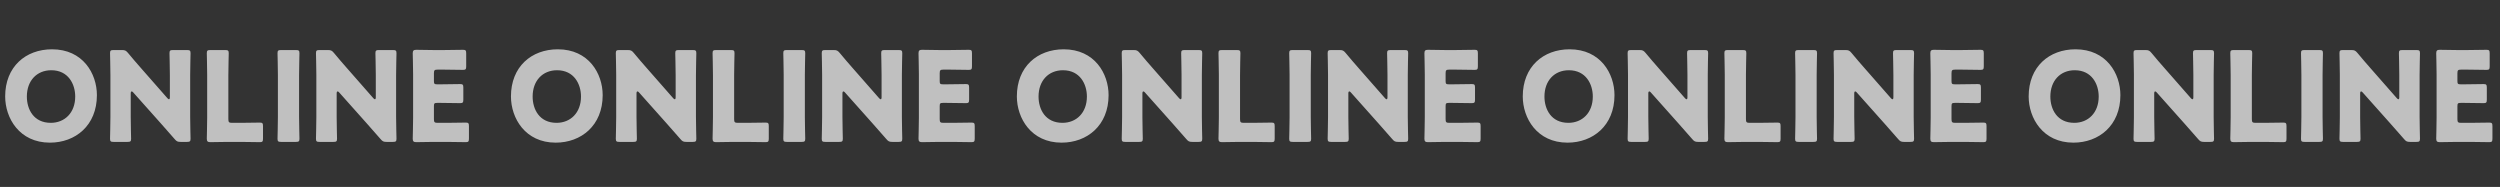
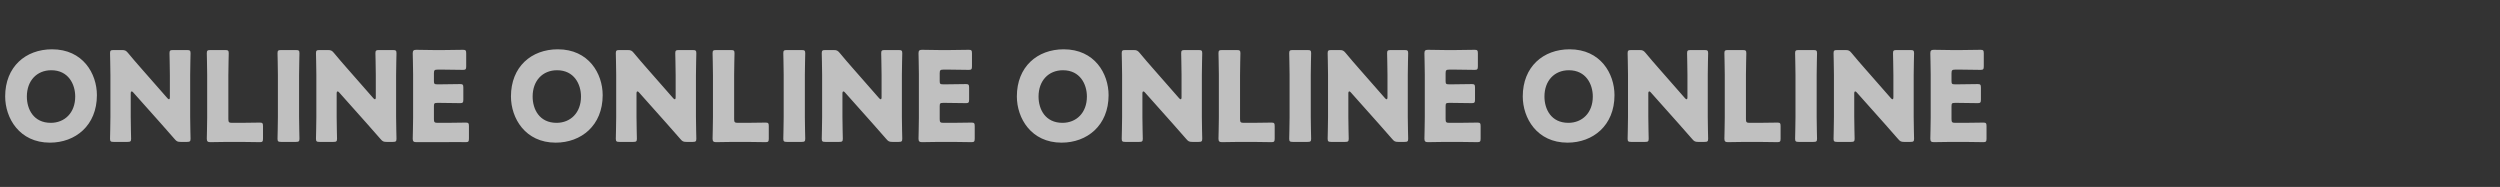
<svg xmlns="http://www.w3.org/2000/svg" width="3049" height="228" viewBox="0 0 3049 228" fill="none">
  <rect x="0" y="0" width="3049" height="228" fill="#333333" stroke="none" />
-   <path d="M63.462 60.128C31.238 60.128 6.31 81.408 6.31 117.584C6.31 144.032 23.639 173.976 60.879 173.976C91.886 173.976 118.182 153.152 118.182 116.064C118.182 89.768 101.158 60.128 63.462 60.128ZM62.55 85.664C83.374 85.664 91.734 102.688 91.734 117.736C91.734 137.648 78.814 149.808 61.943 149.808C40.967 149.808 32.758 133.24 32.758 117.736C32.758 98.584 44.767 85.664 62.55 85.664ZM159.436 113.936C159.436 112.264 159.892 111.504 160.652 111.504C161.108 111.504 161.716 111.808 162.476 112.72L196.22 150.568C202.452 157.56 207.468 163.184 212.94 169.568C215.372 172.456 216.588 173.064 220.388 173.064H227.988C231.484 173.064 232.396 172.456 232.396 169.264C232.396 168.2 231.94 150.72 231.94 142.664V91.44C231.94 83.384 232.396 65.904 232.396 64.84C232.396 61.648 231.484 61.04 227.988 61.04H211.116C207.62 61.04 206.708 61.648 206.708 64.84C206.708 65.904 207.164 83.384 207.164 91.44V118.648C207.164 120.32 206.708 121.08 206.1 121.08C205.644 121.08 204.884 120.624 204.124 119.712L172.508 83.688C167.036 77.456 161.716 71.376 156.092 64.536C153.66 61.648 152.444 61.04 148.644 61.04H138.612C135.116 61.04 134.204 61.648 134.204 64.84C134.204 65.904 134.66 83.384 134.66 91.44V142.664C134.66 150.72 134.204 168.2 134.204 169.264C134.204 172.456 135.116 173.064 138.612 173.064H155.484C158.98 173.064 159.892 172.456 159.892 169.264C159.892 168.2 159.436 150.72 159.436 142.664V113.936ZM293.404 173.064C300.548 173.064 315.9 173.368 316.964 173.368C320.156 173.368 320.764 172.456 320.764 168.96V153.912C320.764 150.416 320.156 149.504 316.964 149.504C315.9 149.504 300.548 149.808 293.404 149.808H283.068C279.268 149.808 278.508 149.048 278.508 145.248V91.44C278.508 83.384 278.964 65.904 278.964 64.84C278.964 61.648 278.052 61.04 274.556 61.04H256.62C253.124 61.04 252.212 61.648 252.212 64.84C252.212 65.904 252.668 83.384 252.668 91.44V143.12C252.668 151.176 252.212 168.048 252.212 169.112C252.212 172.304 253.276 173.368 256.468 173.368C257.532 173.368 270.908 173.064 277.9 173.064H293.404ZM360.809 173.064C364.305 173.064 365.217 172.456 365.217 169.264C365.217 168.2 364.761 150.72 364.761 142.664V91.44C364.761 83.384 365.217 65.904 365.217 64.84C365.217 61.648 364.305 61.04 360.809 61.04H342.873C339.377 61.04 338.465 61.648 338.465 64.84C338.465 65.904 338.921 83.384 338.921 91.44V142.664C338.921 150.72 338.465 168.2 338.465 169.264C338.465 172.456 339.377 173.064 342.873 173.064H360.809ZM410.592 113.936C410.592 112.264 411.048 111.504 411.808 111.504C412.264 111.504 412.872 111.808 413.632 112.72L447.376 150.568C453.608 157.56 458.624 163.184 464.096 169.568C466.528 172.456 467.744 173.064 471.544 173.064H479.144C482.64 173.064 483.552 172.456 483.552 169.264C483.552 168.2 483.096 150.72 483.096 142.664V91.44C483.096 83.384 483.552 65.904 483.552 64.84C483.552 61.648 482.64 61.04 479.144 61.04H462.272C458.776 61.04 457.864 61.648 457.864 64.84C457.864 65.904 458.32 83.384 458.32 91.44V118.648C458.32 120.32 457.864 121.08 457.256 121.08C456.8 121.08 456.04 120.624 455.28 119.712L423.664 83.688C418.192 77.456 412.872 71.376 407.248 64.536C404.816 61.648 403.6 61.04 399.8 61.04H389.768C386.272 61.04 385.36 61.648 385.36 64.84C385.36 65.904 385.816 83.384 385.816 91.44V142.664C385.816 150.72 385.36 168.2 385.36 169.264C385.36 172.456 386.272 173.064 389.768 173.064H406.64C410.136 173.064 411.048 172.456 411.048 169.264C411.048 168.2 410.592 150.72 410.592 142.664V113.936ZM533.768 149.808C529.968 149.808 529.208 149.048 529.208 145.248V129.592C529.208 126.096 529.816 125.488 533.312 125.488H537.72C544.864 125.488 560.216 125.792 561.28 125.792C564.472 125.792 565.08 124.88 565.08 121.384V106.944C565.08 103.448 564.472 102.536 561.28 102.536C560.216 102.536 544.864 102.84 537.72 102.84H533.312C529.816 102.84 529.208 102.232 529.208 98.736V89.464C529.208 85.664 529.968 84.904 533.768 84.904H541.216C548.36 84.904 563.712 85.208 564.776 85.208C567.968 85.208 568.576 84.296 568.576 80.8V65.144C568.576 61.648 567.968 60.736 564.776 60.736C563.712 60.736 548.36 61.04 541.216 61.04H529.056C522.064 61.04 508.688 60.736 507.624 60.736C504.432 60.736 503.368 61.8 503.368 64.992C503.368 66.056 503.824 82.928 503.824 90.984V143.12C503.824 151.176 503.368 168.048 503.368 169.112C503.368 172.304 504.432 173.368 507.624 173.368C508.688 173.368 522.064 173.064 529.056 173.064H544.56C551.704 173.064 567.056 173.368 568.12 173.368C571.312 173.368 571.92 172.456 571.92 168.96V153.912C571.92 150.416 571.312 149.504 568.12 149.504C567.056 149.504 551.704 149.808 544.56 149.808H533.768Z" fill="white" fill-opacity="0.69" />
+   <path d="M63.462 60.128C31.238 60.128 6.31 81.408 6.31 117.584C6.31 144.032 23.639 173.976 60.879 173.976C91.886 173.976 118.182 153.152 118.182 116.064C118.182 89.768 101.158 60.128 63.462 60.128ZM62.55 85.664C83.374 85.664 91.734 102.688 91.734 117.736C91.734 137.648 78.814 149.808 61.943 149.808C40.967 149.808 32.758 133.24 32.758 117.736C32.758 98.584 44.767 85.664 62.55 85.664ZM159.436 113.936C159.436 112.264 159.892 111.504 160.652 111.504C161.108 111.504 161.716 111.808 162.476 112.72L196.22 150.568C202.452 157.56 207.468 163.184 212.94 169.568C215.372 172.456 216.588 173.064 220.388 173.064H227.988C231.484 173.064 232.396 172.456 232.396 169.264C232.396 168.2 231.94 150.72 231.94 142.664V91.44C231.94 83.384 232.396 65.904 232.396 64.84C232.396 61.648 231.484 61.04 227.988 61.04H211.116C207.62 61.04 206.708 61.648 206.708 64.84C206.708 65.904 207.164 83.384 207.164 91.44V118.648C207.164 120.32 206.708 121.08 206.1 121.08C205.644 121.08 204.884 120.624 204.124 119.712L172.508 83.688C167.036 77.456 161.716 71.376 156.092 64.536C153.66 61.648 152.444 61.04 148.644 61.04H138.612C135.116 61.04 134.204 61.648 134.204 64.84C134.204 65.904 134.66 83.384 134.66 91.44V142.664C134.66 150.72 134.204 168.2 134.204 169.264C134.204 172.456 135.116 173.064 138.612 173.064H155.484C158.98 173.064 159.892 172.456 159.892 169.264C159.892 168.2 159.436 150.72 159.436 142.664V113.936ZM293.404 173.064C300.548 173.064 315.9 173.368 316.964 173.368C320.156 173.368 320.764 172.456 320.764 168.96V153.912C320.764 150.416 320.156 149.504 316.964 149.504C315.9 149.504 300.548 149.808 293.404 149.808H283.068C279.268 149.808 278.508 149.048 278.508 145.248V91.44C278.508 83.384 278.964 65.904 278.964 64.84C278.964 61.648 278.052 61.04 274.556 61.04H256.62C253.124 61.04 252.212 61.648 252.212 64.84C252.212 65.904 252.668 83.384 252.668 91.44V143.12C252.668 151.176 252.212 168.048 252.212 169.112C252.212 172.304 253.276 173.368 256.468 173.368C257.532 173.368 270.908 173.064 277.9 173.064H293.404ZM360.809 173.064C364.305 173.064 365.217 172.456 365.217 169.264C365.217 168.2 364.761 150.72 364.761 142.664V91.44C364.761 83.384 365.217 65.904 365.217 64.84C365.217 61.648 364.305 61.04 360.809 61.04H342.873C339.377 61.04 338.465 61.648 338.465 64.84C338.465 65.904 338.921 83.384 338.921 91.44V142.664C338.921 150.72 338.465 168.2 338.465 169.264C338.465 172.456 339.377 173.064 342.873 173.064H360.809ZM410.592 113.936C410.592 112.264 411.048 111.504 411.808 111.504C412.264 111.504 412.872 111.808 413.632 112.72L447.376 150.568C453.608 157.56 458.624 163.184 464.096 169.568C466.528 172.456 467.744 173.064 471.544 173.064H479.144C482.64 173.064 483.552 172.456 483.552 169.264C483.552 168.2 483.096 150.72 483.096 142.664V91.44C483.096 83.384 483.552 65.904 483.552 64.84C483.552 61.648 482.64 61.04 479.144 61.04H462.272C458.776 61.04 457.864 61.648 457.864 64.84C457.864 65.904 458.32 83.384 458.32 91.44V118.648C458.32 120.32 457.864 121.08 457.256 121.08C456.8 121.08 456.04 120.624 455.28 119.712L423.664 83.688C418.192 77.456 412.872 71.376 407.248 64.536C404.816 61.648 403.6 61.04 399.8 61.04H389.768C386.272 61.04 385.36 61.648 385.36 64.84C385.36 65.904 385.816 83.384 385.816 91.44V142.664C385.816 150.72 385.36 168.2 385.36 169.264C385.36 172.456 386.272 173.064 389.768 173.064H406.64C410.136 173.064 411.048 172.456 411.048 169.264C411.048 168.2 410.592 150.72 410.592 142.664V113.936ZM533.768 149.808C529.968 149.808 529.208 149.048 529.208 145.248V129.592C529.208 126.096 529.816 125.488 533.312 125.488H537.72C544.864 125.488 560.216 125.792 561.28 125.792C564.472 125.792 565.08 124.88 565.08 121.384V106.944C565.08 103.448 564.472 102.536 561.28 102.536C560.216 102.536 544.864 102.84 537.72 102.84H533.312C529.816 102.84 529.208 102.232 529.208 98.736V89.464C529.208 85.664 529.968 84.904 533.768 84.904H541.216C548.36 84.904 563.712 85.208 564.776 85.208C567.968 85.208 568.576 84.296 568.576 80.8V65.144C568.576 61.648 567.968 60.736 564.776 60.736C563.712 60.736 548.36 61.04 541.216 61.04H529.056C522.064 61.04 508.688 60.736 507.624 60.736C504.432 60.736 503.368 61.8 503.368 64.992C503.368 66.056 503.824 82.928 503.824 90.984V143.12C503.824 151.176 503.368 168.048 503.368 169.112C503.368 172.304 504.432 173.368 507.624 173.368H544.56C551.704 173.064 567.056 173.368 568.12 173.368C571.312 173.368 571.92 172.456 571.92 168.96V153.912C571.92 150.416 571.312 149.504 568.12 149.504C567.056 149.504 551.704 149.808 544.56 149.808H533.768Z" fill="white" fill-opacity="0.69" />
  <path d="M680.31 60.128C648.086 60.128 623.158 81.408 623.158 117.584C623.158 144.032 640.486 173.976 677.726 173.976C708.734 173.976 735.03 153.152 735.03 116.064C735.03 89.768 718.006 60.128 680.31 60.128ZM679.398 85.664C700.222 85.664 708.582 102.688 708.582 117.736C708.582 137.648 695.662 149.808 678.79 149.808C657.814 149.808 649.606 133.24 649.606 117.736C649.606 98.584 661.614 85.664 679.398 85.664ZM776.284 113.936C776.284 112.264 776.74 111.504 777.5 111.504C777.956 111.504 778.564 111.808 779.324 112.72L813.068 150.568C819.3 157.56 824.316 163.184 829.788 169.568C832.22 172.456 833.436 173.064 837.236 173.064H844.836C848.332 173.064 849.244 172.456 849.244 169.264C849.244 168.2 848.788 150.72 848.788 142.664V91.44C848.788 83.384 849.244 65.904 849.244 64.84C849.244 61.648 848.332 61.04 844.836 61.04H827.964C824.468 61.04 823.556 61.648 823.556 64.84C823.556 65.904 824.012 83.384 824.012 91.44V118.648C824.012 120.32 823.556 121.08 822.948 121.08C822.492 121.08 821.732 120.624 820.972 119.712L789.356 83.688C783.884 77.456 778.564 71.376 772.94 64.536C770.508 61.648 769.292 61.04 765.492 61.04H755.46C751.964 61.04 751.052 61.648 751.052 64.84C751.052 65.904 751.508 83.384 751.508 91.44V142.664C751.508 150.72 751.052 168.2 751.052 169.264C751.052 172.456 751.964 173.064 755.46 173.064H772.332C775.828 173.064 776.74 172.456 776.74 169.264C776.74 168.2 776.284 150.72 776.284 142.664V113.936ZM910.252 173.064C917.396 173.064 932.748 173.368 933.812 173.368C937.004 173.368 937.612 172.456 937.612 168.96V153.912C937.612 150.416 937.004 149.504 933.812 149.504C932.748 149.504 917.396 149.808 910.252 149.808H899.916C896.116 149.808 895.356 149.048 895.356 145.248V91.44C895.356 83.384 895.812 65.904 895.812 64.84C895.812 61.648 894.9 61.04 891.404 61.04H873.468C869.972 61.04 869.06 61.648 869.06 64.84C869.06 65.904 869.516 83.384 869.516 91.44V143.12C869.516 151.176 869.06 168.048 869.06 169.112C869.06 172.304 870.124 173.368 873.316 173.368C874.38 173.368 887.756 173.064 894.748 173.064H910.252ZM977.657 173.064C981.153 173.064 982.065 172.456 982.065 169.264C982.065 168.2 981.609 150.72 981.609 142.664V91.44C981.609 83.384 982.065 65.904 982.065 64.84C982.065 61.648 981.153 61.04 977.657 61.04H959.721C956.225 61.04 955.313 61.648 955.313 64.84C955.313 65.904 955.769 83.384 955.769 91.44V142.664C955.769 150.72 955.313 168.2 955.313 169.264C955.313 172.456 956.225 173.064 959.721 173.064H977.657ZM1027.44 113.936C1027.44 112.264 1027.9 111.504 1028.66 111.504C1029.11 111.504 1029.72 111.808 1030.48 112.72L1064.22 150.568C1070.46 157.56 1075.47 163.184 1080.94 169.568C1083.38 172.456 1084.59 173.064 1088.39 173.064H1095.99C1099.49 173.064 1100.4 172.456 1100.4 169.264C1100.4 168.2 1099.94 150.72 1099.94 142.664V91.44C1099.94 83.384 1100.4 65.904 1100.4 64.84C1100.4 61.648 1099.49 61.04 1095.99 61.04H1079.12C1075.62 61.04 1074.71 61.648 1074.71 64.84C1074.71 65.904 1075.17 83.384 1075.17 91.44V118.648C1075.17 120.32 1074.71 121.08 1074.1 121.08C1073.65 121.08 1072.89 120.624 1072.13 119.712L1040.51 83.688C1035.04 77.456 1029.72 71.376 1024.1 64.536C1021.66 61.648 1020.45 61.04 1016.65 61.04H1006.62C1003.12 61.04 1002.21 61.648 1002.21 64.84C1002.21 65.904 1002.66 83.384 1002.66 91.44V142.664C1002.66 150.72 1002.21 168.2 1002.21 169.264C1002.21 172.456 1003.12 173.064 1006.62 173.064H1023.49C1026.98 173.064 1027.9 172.456 1027.9 169.264C1027.9 168.2 1027.44 150.72 1027.44 142.664V113.936ZM1150.62 149.808C1146.82 149.808 1146.06 149.048 1146.06 145.248V129.592C1146.06 126.096 1146.66 125.488 1150.16 125.488H1154.57C1161.71 125.488 1177.06 125.792 1178.13 125.792C1181.32 125.792 1181.93 124.88 1181.93 121.384V106.944C1181.93 103.448 1181.32 102.536 1178.13 102.536C1177.06 102.536 1161.71 102.84 1154.57 102.84H1150.16C1146.66 102.84 1146.06 102.232 1146.06 98.736V89.464C1146.06 85.664 1146.82 84.904 1150.62 84.904H1158.06C1165.21 84.904 1180.56 85.208 1181.62 85.208C1184.82 85.208 1185.42 84.296 1185.42 80.8V65.144C1185.42 61.648 1184.82 60.736 1181.62 60.736C1180.56 60.736 1165.21 61.04 1158.06 61.04H1145.9C1138.91 61.04 1125.54 60.736 1124.47 60.736C1121.28 60.736 1120.22 61.8 1120.22 64.992C1120.22 66.056 1120.67 82.928 1120.67 90.984V143.12C1120.67 151.176 1120.22 168.048 1120.22 169.112C1120.22 172.304 1121.28 173.368 1124.47 173.368C1125.54 173.368 1138.91 173.064 1145.9 173.064H1161.41C1168.55 173.064 1183.9 173.368 1184.97 173.368C1188.16 173.368 1188.77 172.456 1188.77 168.96V153.912C1188.77 150.416 1188.16 149.504 1184.97 149.504C1183.9 149.504 1168.55 149.808 1161.41 149.808H1150.62Z" fill="white" fill-opacity="0.69" />
  <path d="M1297.31 60.128C1265.09 60.128 1240.16 81.408 1240.16 117.584C1240.16 144.032 1257.49 173.976 1294.73 173.976C1325.73 173.976 1352.03 153.152 1352.03 116.064C1352.03 89.768 1335.01 60.128 1297.31 60.128ZM1296.4 85.664C1317.22 85.664 1325.58 102.688 1325.58 117.736C1325.58 137.648 1312.66 149.808 1295.79 149.808C1274.81 149.808 1266.61 133.24 1266.61 117.736C1266.61 98.584 1278.61 85.664 1296.4 85.664ZM1393.28 113.936C1393.28 112.264 1393.74 111.504 1394.5 111.504C1394.96 111.504 1395.56 111.808 1396.32 112.72L1430.07 150.568C1436.3 157.56 1441.32 163.184 1446.79 169.568C1449.22 172.456 1450.44 173.064 1454.24 173.064H1461.84C1465.33 173.064 1466.24 172.456 1466.24 169.264C1466.24 168.2 1465.79 150.72 1465.79 142.664V91.44C1465.79 83.384 1466.24 65.904 1466.24 64.84C1466.24 61.648 1465.33 61.04 1461.84 61.04H1444.96C1441.47 61.04 1440.56 61.648 1440.56 64.84C1440.56 65.904 1441.01 83.384 1441.01 91.44V118.648C1441.01 120.32 1440.56 121.08 1439.95 121.08C1439.49 121.08 1438.73 120.624 1437.97 119.712L1406.36 83.688C1400.88 77.456 1395.56 71.376 1389.94 64.536C1387.51 61.648 1386.29 61.04 1382.49 61.04H1372.46C1368.96 61.04 1368.05 61.648 1368.05 64.84C1368.05 65.904 1368.51 83.384 1368.51 91.44V142.664C1368.51 150.72 1368.05 168.2 1368.05 169.264C1368.05 172.456 1368.96 173.064 1372.46 173.064H1389.33C1392.83 173.064 1393.74 172.456 1393.74 169.264C1393.74 168.2 1393.28 150.72 1393.28 142.664V113.936ZM1527.25 173.064C1534.4 173.064 1549.75 173.368 1550.81 173.368C1554 173.368 1554.61 172.456 1554.61 168.96V153.912C1554.61 150.416 1554 149.504 1550.81 149.504C1549.75 149.504 1534.4 149.808 1527.25 149.808H1516.92C1513.12 149.808 1512.36 149.048 1512.36 145.248V91.44C1512.36 83.384 1512.81 65.904 1512.81 64.84C1512.81 61.648 1511.9 61.04 1508.4 61.04H1490.47C1486.97 61.04 1486.06 61.648 1486.06 64.84C1486.06 65.904 1486.52 83.384 1486.52 91.44V143.12C1486.52 151.176 1486.06 168.048 1486.06 169.112C1486.06 172.304 1487.12 173.368 1490.32 173.368C1491.38 173.368 1504.76 173.064 1511.75 173.064H1527.25ZM1594.66 173.064C1598.15 173.064 1599.06 172.456 1599.06 169.264C1599.06 168.2 1598.61 150.72 1598.61 142.664V91.44C1598.61 83.384 1599.06 65.904 1599.06 64.84C1599.06 61.648 1598.15 61.04 1594.66 61.04H1576.72C1573.22 61.04 1572.31 61.648 1572.31 64.84C1572.31 65.904 1572.77 83.384 1572.77 91.44V142.664C1572.77 150.72 1572.31 168.2 1572.31 169.264C1572.31 172.456 1573.22 173.064 1576.72 173.064H1594.66ZM1644.44 113.936C1644.44 112.264 1644.9 111.504 1645.66 111.504C1646.11 111.504 1646.72 111.808 1647.48 112.72L1681.22 150.568C1687.46 157.56 1692.47 163.184 1697.94 169.568C1700.38 172.456 1701.59 173.064 1705.39 173.064H1712.99C1716.49 173.064 1717.4 172.456 1717.4 169.264C1717.4 168.2 1716.94 150.72 1716.94 142.664V91.44C1716.94 83.384 1717.4 65.904 1717.4 64.84C1717.4 61.648 1716.49 61.04 1712.99 61.04H1696.12C1692.62 61.04 1691.71 61.648 1691.71 64.84C1691.71 65.904 1692.17 83.384 1692.17 91.44V118.648C1692.17 120.32 1691.71 121.08 1691.1 121.08C1690.65 121.08 1689.89 120.624 1689.13 119.712L1657.51 83.688C1652.04 77.456 1646.72 71.376 1641.1 64.536C1638.66 61.648 1637.45 61.04 1633.65 61.04H1623.62C1620.12 61.04 1619.21 61.648 1619.21 64.84C1619.21 65.904 1619.66 83.384 1619.66 91.44V142.664C1619.66 150.72 1619.21 168.2 1619.21 169.264C1619.21 172.456 1620.12 173.064 1623.62 173.064H1640.49C1643.98 173.064 1644.9 172.456 1644.9 169.264C1644.9 168.2 1644.44 150.72 1644.44 142.664V113.936ZM1767.62 149.808C1763.82 149.808 1763.06 149.048 1763.06 145.248V129.592C1763.06 126.096 1763.66 125.488 1767.16 125.488H1771.57C1778.71 125.488 1794.06 125.792 1795.13 125.792C1798.32 125.792 1798.93 124.88 1798.93 121.384V106.944C1798.93 103.448 1798.32 102.536 1795.13 102.536C1794.06 102.536 1778.71 102.84 1771.57 102.84H1767.16C1763.66 102.84 1763.06 102.232 1763.06 98.736V89.464C1763.06 85.664 1763.82 84.904 1767.62 84.904H1775.06C1782.21 84.904 1797.56 85.208 1798.62 85.208C1801.82 85.208 1802.42 84.296 1802.42 80.8V65.144C1802.42 61.648 1801.82 60.736 1798.62 60.736C1797.56 60.736 1782.21 61.04 1775.06 61.04H1762.9C1755.91 61.04 1742.54 60.736 1741.47 60.736C1738.28 60.736 1737.22 61.8 1737.22 64.992C1737.22 66.056 1737.67 82.928 1737.67 90.984V143.12C1737.67 151.176 1737.22 168.048 1737.22 169.112C1737.22 172.304 1738.28 173.368 1741.47 173.368C1742.54 173.368 1755.91 173.064 1762.9 173.064H1778.41C1785.55 173.064 1800.9 173.368 1801.97 173.368C1805.16 173.368 1805.77 172.456 1805.77 168.96V153.912C1805.77 150.416 1805.16 149.504 1801.97 149.504C1800.9 149.504 1785.55 149.808 1778.41 149.808H1767.62Z" fill="white" fill-opacity="0.69" />
  <path d="M1914.31 60.128C1882.09 60.128 1857.16 81.408 1857.16 117.584C1857.16 144.032 1874.49 173.976 1911.73 173.976C1942.73 173.976 1969.03 153.152 1969.03 116.064C1969.03 89.768 1952.01 60.128 1914.31 60.128ZM1913.4 85.664C1934.22 85.664 1942.58 102.688 1942.58 117.736C1942.58 137.648 1929.66 149.808 1912.79 149.808C1891.81 149.808 1883.61 133.24 1883.61 117.736C1883.61 98.584 1895.61 85.664 1913.4 85.664ZM2010.28 113.936C2010.28 112.264 2010.74 111.504 2011.5 111.504C2011.96 111.504 2012.56 111.808 2013.32 112.72L2047.07 150.568C2053.3 157.56 2058.32 163.184 2063.79 169.568C2066.22 172.456 2067.44 173.064 2071.24 173.064H2078.84C2082.33 173.064 2083.24 172.456 2083.24 169.264C2083.24 168.2 2082.79 150.72 2082.79 142.664V91.44C2082.79 83.384 2083.24 65.904 2083.24 64.84C2083.24 61.648 2082.33 61.04 2078.84 61.04H2061.96C2058.47 61.04 2057.56 61.648 2057.56 64.84C2057.56 65.904 2058.01 83.384 2058.01 91.44V118.648C2058.01 120.32 2057.56 121.08 2056.95 121.08C2056.49 121.08 2055.73 120.624 2054.97 119.712L2023.36 83.688C2017.88 77.456 2012.56 71.376 2006.94 64.536C2004.51 61.648 2003.29 61.04 1999.49 61.04H1989.46C1985.96 61.04 1985.05 61.648 1985.05 64.84C1985.05 65.904 1985.51 83.384 1985.51 91.44V142.664C1985.51 150.72 1985.05 168.2 1985.05 169.264C1985.05 172.456 1985.96 173.064 1989.46 173.064H2006.33C2009.83 173.064 2010.74 172.456 2010.74 169.264C2010.74 168.2 2010.28 150.72 2010.28 142.664V113.936ZM2144.25 173.064C2151.4 173.064 2166.75 173.368 2167.81 173.368C2171 173.368 2171.61 172.456 2171.61 168.96V153.912C2171.61 150.416 2171 149.504 2167.81 149.504C2166.75 149.504 2151.4 149.808 2144.25 149.808H2133.92C2130.12 149.808 2129.36 149.048 2129.36 145.248V91.44C2129.36 83.384 2129.81 65.904 2129.81 64.84C2129.81 61.648 2128.9 61.04 2125.4 61.04H2107.47C2103.97 61.04 2103.06 61.648 2103.06 64.84C2103.06 65.904 2103.52 83.384 2103.52 91.44V143.12C2103.52 151.176 2103.06 168.048 2103.06 169.112C2103.06 172.304 2104.12 173.368 2107.32 173.368C2108.38 173.368 2121.76 173.064 2128.75 173.064H2144.25ZM2211.66 173.064C2215.15 173.064 2216.06 172.456 2216.06 169.264C2216.06 168.2 2215.61 150.72 2215.61 142.664V91.44C2215.61 83.384 2216.06 65.904 2216.06 64.84C2216.06 61.648 2215.15 61.04 2211.66 61.04H2193.72C2190.22 61.04 2189.31 61.648 2189.31 64.84C2189.31 65.904 2189.77 83.384 2189.77 91.44V142.664C2189.77 150.72 2189.31 168.2 2189.31 169.264C2189.31 172.456 2190.22 173.064 2193.72 173.064H2211.66ZM2261.44 113.936C2261.44 112.264 2261.9 111.504 2262.66 111.504C2263.11 111.504 2263.72 111.808 2264.48 112.72L2298.22 150.568C2304.46 157.56 2309.47 163.184 2314.94 169.568C2317.38 172.456 2318.59 173.064 2322.39 173.064H2329.99C2333.49 173.064 2334.4 172.456 2334.4 169.264C2334.4 168.2 2333.94 150.72 2333.94 142.664V91.44C2333.94 83.384 2334.4 65.904 2334.4 64.84C2334.4 61.648 2333.49 61.04 2329.99 61.04H2313.12C2309.62 61.04 2308.71 61.648 2308.71 64.84C2308.71 65.904 2309.17 83.384 2309.17 91.44V118.648C2309.17 120.32 2308.71 121.08 2308.1 121.08C2307.65 121.08 2306.89 120.624 2306.13 119.712L2274.51 83.688C2269.04 77.456 2263.72 71.376 2258.1 64.536C2255.66 61.648 2254.45 61.04 2250.65 61.04H2240.62C2237.12 61.04 2236.21 61.648 2236.21 64.84C2236.21 65.904 2236.66 83.384 2236.66 91.44V142.664C2236.66 150.72 2236.21 168.2 2236.21 169.264C2236.21 172.456 2237.12 173.064 2240.62 173.064H2257.49C2260.98 173.064 2261.9 172.456 2261.9 169.264C2261.9 168.2 2261.44 150.72 2261.44 142.664V113.936ZM2384.62 149.808C2380.82 149.808 2380.06 149.048 2380.06 145.248V129.592C2380.06 126.096 2380.66 125.488 2384.16 125.488H2388.57C2395.71 125.488 2411.06 125.792 2412.13 125.792C2415.32 125.792 2415.93 124.88 2415.93 121.384V106.944C2415.93 103.448 2415.32 102.536 2412.13 102.536C2411.06 102.536 2395.71 102.84 2388.57 102.84H2384.16C2380.66 102.84 2380.06 102.232 2380.06 98.736V89.464C2380.06 85.664 2380.82 84.904 2384.62 84.904H2392.06C2399.21 84.904 2414.56 85.208 2415.62 85.208C2418.82 85.208 2419.42 84.296 2419.42 80.8V65.144C2419.42 61.648 2418.82 60.736 2415.62 60.736C2414.56 60.736 2399.21 61.04 2392.06 61.04H2379.9C2372.91 61.04 2359.54 60.736 2358.47 60.736C2355.28 60.736 2354.22 61.8 2354.22 64.992C2354.22 66.056 2354.67 82.928 2354.67 90.984V143.12C2354.67 151.176 2354.22 168.048 2354.22 169.112C2354.22 172.304 2355.28 173.368 2358.47 173.368C2359.54 173.368 2372.91 173.064 2379.9 173.064H2395.41C2402.55 173.064 2417.9 173.368 2418.97 173.368C2422.16 173.368 2422.77 172.456 2422.77 168.96V153.912C2422.77 150.416 2422.16 149.504 2418.97 149.504C2417.9 149.504 2402.55 149.808 2395.41 149.808H2384.62Z" fill="white" fill-opacity="0.69" />
-   <path d="M2531.31 60.128C2499.09 60.128 2474.16 81.408 2474.16 117.584C2474.16 144.032 2491.49 173.976 2528.73 173.976C2559.73 173.976 2586.03 153.152 2586.03 116.064C2586.03 89.768 2569.01 60.128 2531.31 60.128ZM2530.4 85.664C2551.22 85.664 2559.58 102.688 2559.58 117.736C2559.58 137.648 2546.66 149.808 2529.79 149.808C2508.81 149.808 2500.61 133.24 2500.61 117.736C2500.61 98.584 2512.61 85.664 2530.4 85.664ZM2627.28 113.936C2627.28 112.264 2627.74 111.504 2628.5 111.504C2628.96 111.504 2629.56 111.808 2630.32 112.72L2664.07 150.568C2670.3 157.56 2675.32 163.184 2680.79 169.568C2683.22 172.456 2684.44 173.064 2688.24 173.064H2695.84C2699.33 173.064 2700.24 172.456 2700.24 169.264C2700.24 168.2 2699.79 150.72 2699.79 142.664V91.44C2699.79 83.384 2700.24 65.904 2700.24 64.84C2700.24 61.648 2699.33 61.04 2695.84 61.04H2678.96C2675.47 61.04 2674.56 61.648 2674.56 64.84C2674.56 65.904 2675.01 83.384 2675.01 91.44V118.648C2675.01 120.32 2674.56 121.08 2673.95 121.08C2673.49 121.08 2672.73 120.624 2671.97 119.712L2640.36 83.688C2634.88 77.456 2629.56 71.376 2623.94 64.536C2621.51 61.648 2620.29 61.04 2616.49 61.04H2606.46C2602.96 61.04 2602.05 61.648 2602.05 64.84C2602.05 65.904 2602.51 83.384 2602.51 91.44V142.664C2602.51 150.72 2602.05 168.2 2602.05 169.264C2602.05 172.456 2602.96 173.064 2606.46 173.064H2623.33C2626.83 173.064 2627.74 172.456 2627.74 169.264C2627.74 168.2 2627.28 150.72 2627.28 142.664V113.936ZM2761.25 173.064C2768.4 173.064 2783.75 173.368 2784.81 173.368C2788 173.368 2788.61 172.456 2788.61 168.96V153.912C2788.61 150.416 2788 149.504 2784.81 149.504C2783.75 149.504 2768.4 149.808 2761.25 149.808H2750.92C2747.12 149.808 2746.36 149.048 2746.36 145.248V91.44C2746.36 83.384 2746.81 65.904 2746.81 64.84C2746.81 61.648 2745.9 61.04 2742.4 61.04H2724.47C2720.97 61.04 2720.06 61.648 2720.06 64.84C2720.06 65.904 2720.52 83.384 2720.52 91.44V143.12C2720.52 151.176 2720.06 168.048 2720.06 169.112C2720.06 172.304 2721.12 173.368 2724.32 173.368C2725.38 173.368 2738.76 173.064 2745.75 173.064H2761.25ZM2828.66 173.064C2832.15 173.064 2833.06 172.456 2833.06 169.264C2833.06 168.2 2832.61 150.72 2832.61 142.664V91.44C2832.61 83.384 2833.06 65.904 2833.06 64.84C2833.06 61.648 2832.15 61.04 2828.66 61.04H2810.72C2807.22 61.04 2806.31 61.648 2806.31 64.84C2806.31 65.904 2806.77 83.384 2806.77 91.44V142.664C2806.77 150.72 2806.31 168.2 2806.31 169.264C2806.31 172.456 2807.22 173.064 2810.72 173.064H2828.66ZM2878.44 113.936C2878.44 112.264 2878.9 111.504 2879.66 111.504C2880.11 111.504 2880.72 111.808 2881.48 112.72L2915.22 150.568C2921.46 157.56 2926.47 163.184 2931.94 169.568C2934.38 172.456 2935.59 173.064 2939.39 173.064H2946.99C2950.49 173.064 2951.4 172.456 2951.4 169.264C2951.4 168.2 2950.94 150.72 2950.94 142.664V91.44C2950.94 83.384 2951.4 65.904 2951.4 64.84C2951.4 61.648 2950.49 61.04 2946.99 61.04H2930.12C2926.62 61.04 2925.71 61.648 2925.71 64.84C2925.71 65.904 2926.17 83.384 2926.17 91.44V118.648C2926.17 120.32 2925.71 121.08 2925.1 121.08C2924.65 121.08 2923.89 120.624 2923.13 119.712L2891.51 83.688C2886.04 77.456 2880.72 71.376 2875.1 64.536C2872.66 61.648 2871.45 61.04 2867.65 61.04H2857.62C2854.12 61.04 2853.21 61.648 2853.21 64.84C2853.21 65.904 2853.66 83.384 2853.66 91.44V142.664C2853.66 150.72 2853.21 168.2 2853.21 169.264C2853.21 172.456 2854.12 173.064 2857.62 173.064H2874.49C2877.98 173.064 2878.9 172.456 2878.9 169.264C2878.9 168.2 2878.44 150.72 2878.44 142.664V113.936ZM3001.62 149.808C2997.82 149.808 2997.06 149.048 2997.06 145.248V129.592C2997.06 126.096 2997.66 125.488 3001.16 125.488H3005.57C3012.71 125.488 3028.06 125.792 3029.13 125.792C3032.32 125.792 3032.93 124.88 3032.93 121.384V106.944C3032.93 103.448 3032.32 102.536 3029.13 102.536C3028.06 102.536 3012.71 102.84 3005.57 102.84H3001.16C2997.66 102.84 2997.06 102.232 2997.06 98.736V89.464C2997.06 85.664 2997.82 84.904 3001.62 84.904H3009.06C3016.21 84.904 3031.56 85.208 3032.62 85.208C3035.82 85.208 3036.42 84.296 3036.42 80.8V65.144C3036.42 61.648 3035.82 60.736 3032.62 60.736C3031.56 60.736 3016.21 61.04 3009.06 61.04H2996.9C2989.91 61.04 2976.54 60.736 2975.47 60.736C2972.28 60.736 2971.22 61.8 2971.22 64.992C2971.22 66.056 2971.67 82.928 2971.67 90.984V143.12C2971.67 151.176 2971.22 168.048 2971.22 169.112C2971.22 172.304 2972.28 173.368 2975.47 173.368C2976.54 173.368 2989.91 173.064 2996.9 173.064H3012.41C3019.55 173.064 3034.9 173.368 3035.97 173.368C3039.16 173.368 3039.77 172.456 3039.77 168.96V153.912C3039.77 150.416 3039.16 149.504 3035.97 149.504C3034.9 149.504 3019.55 149.808 3012.41 149.808H3001.62Z" fill="white" fill-opacity="0.69" />
</svg>